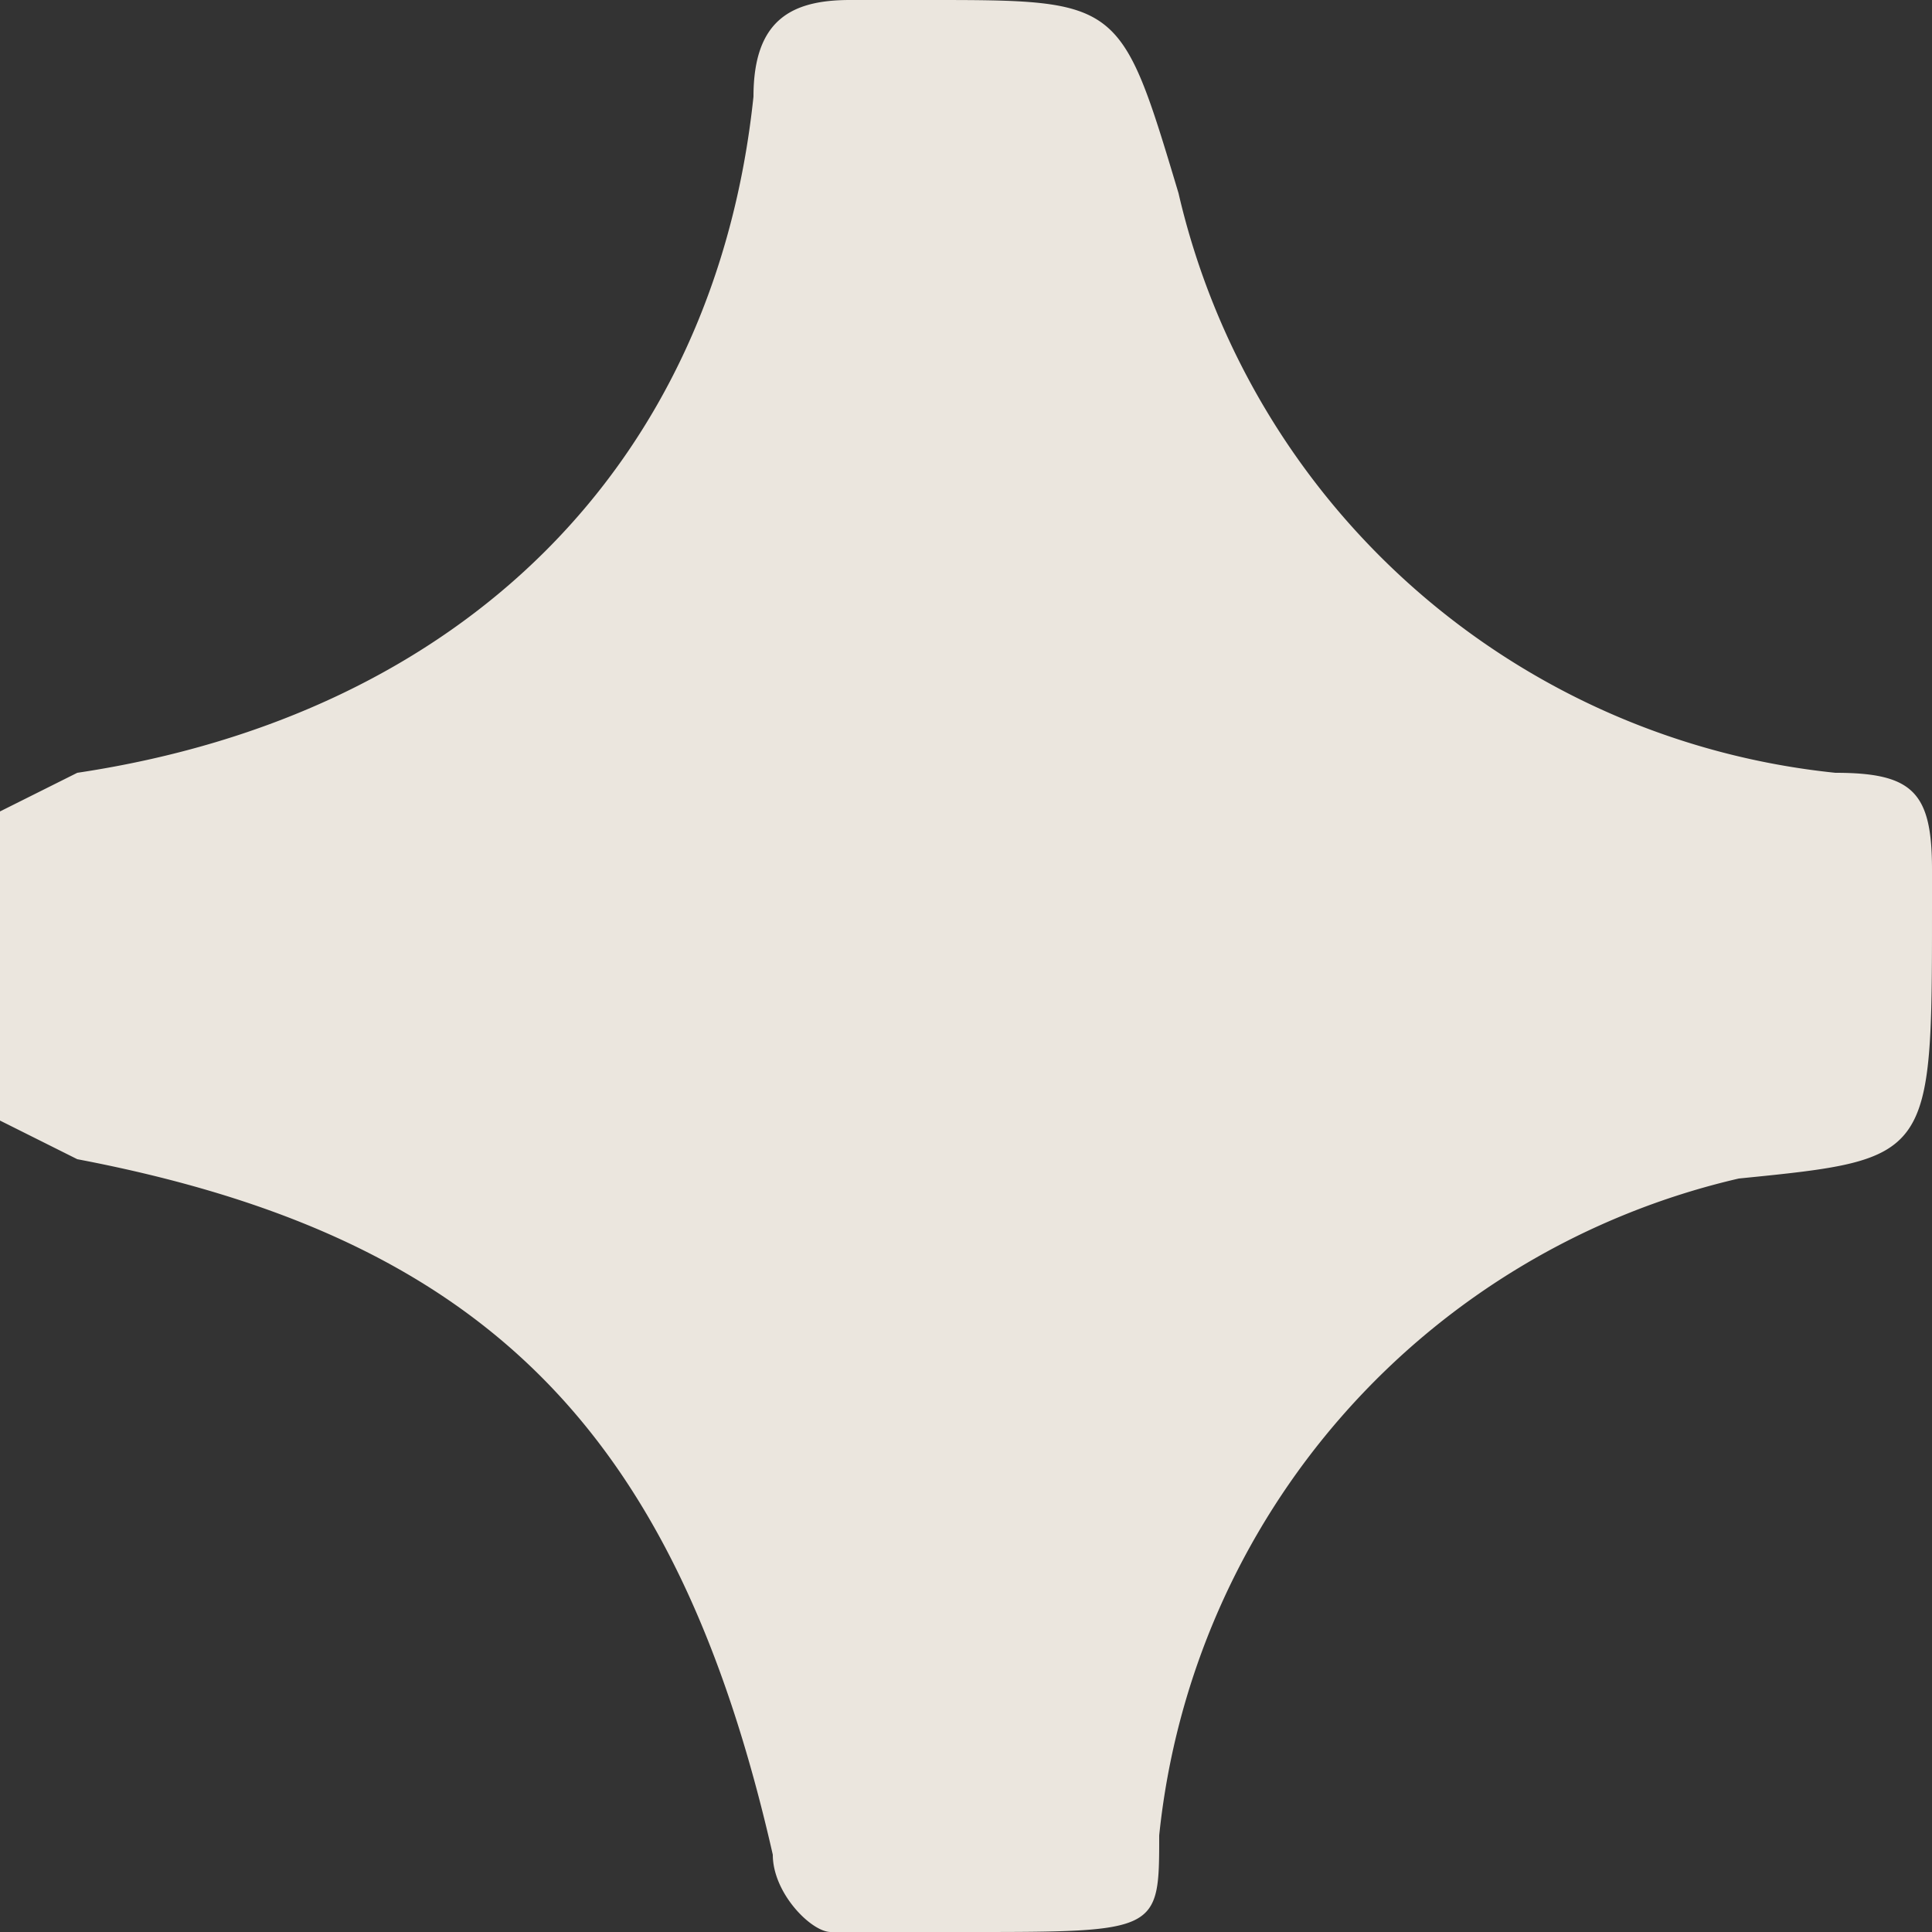
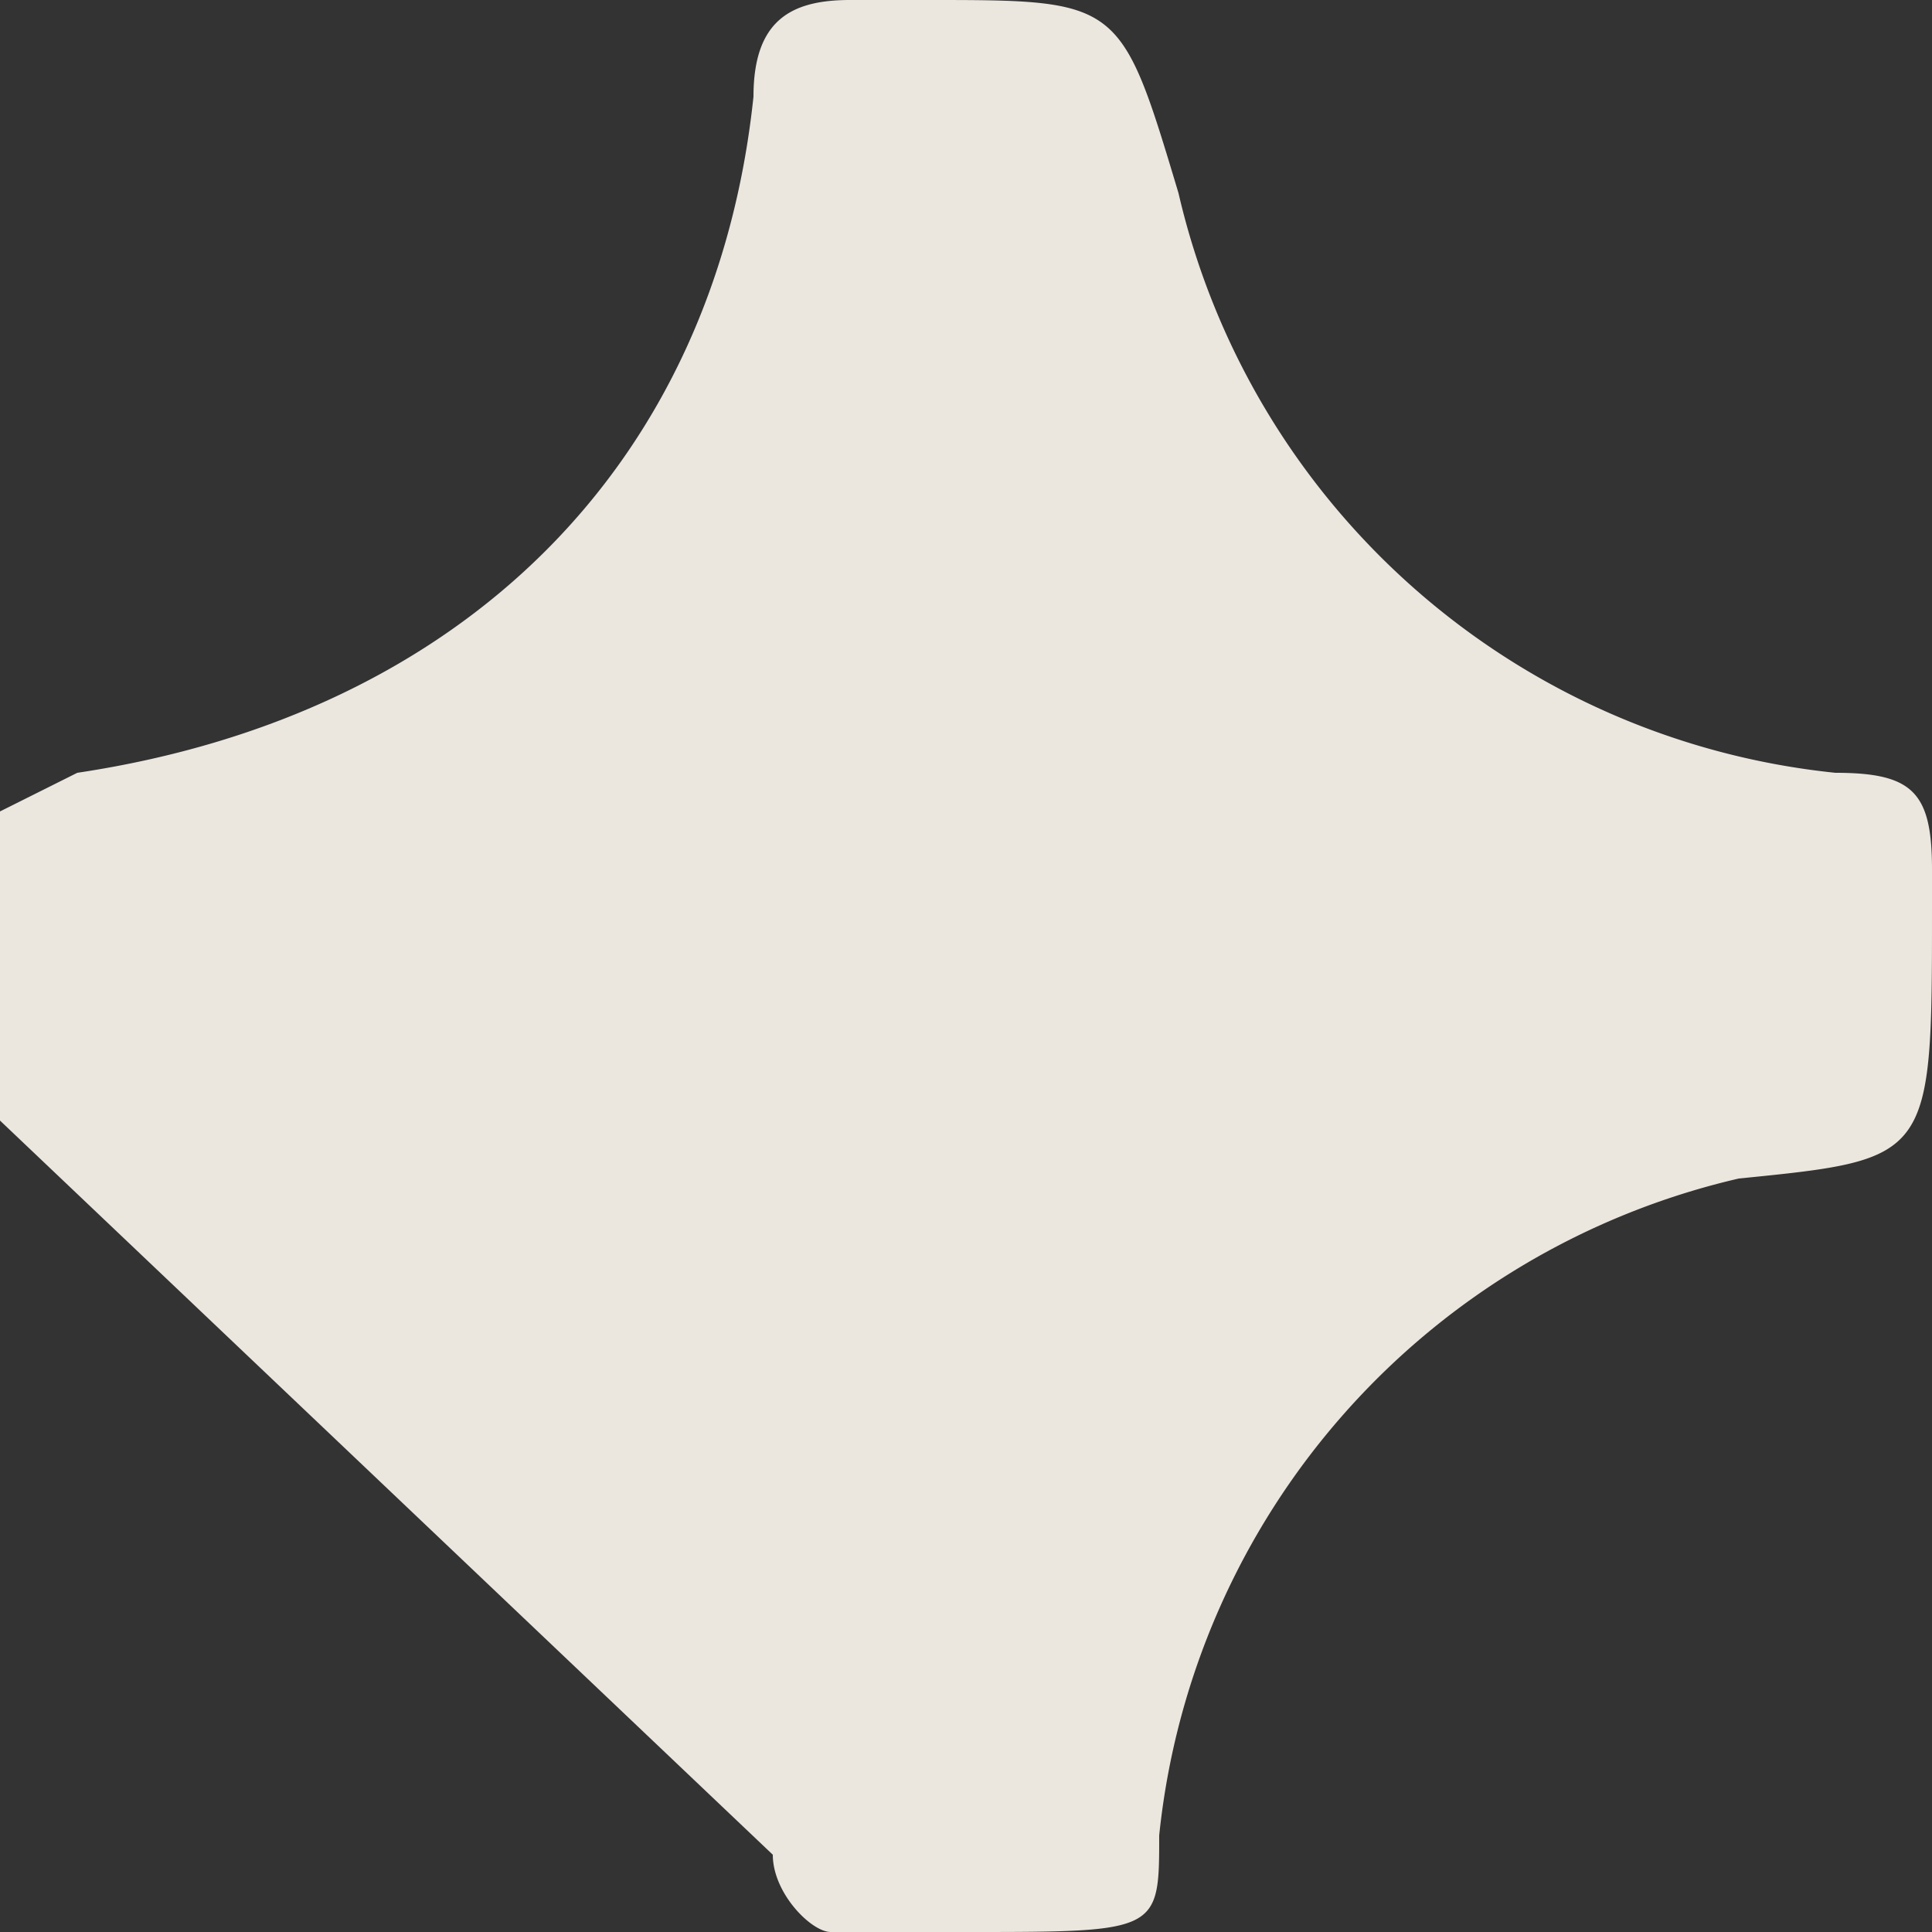
<svg xmlns="http://www.w3.org/2000/svg" width="10" height="10" fill="none">
  <rect width="100%" height="100%" fill="#333333" stroke="none" />
-   <path opacity=".9" d="M5 10h-.7c-.1 0-.3-.2-.3-.4C3.5 7.4 2.5 6.4.4 6L0 5.8V4.2L.4 4c2-.3 3.3-1.6 3.5-3.5 0-.4.2-.5.5-.5h.4c1 0 1 0 1.3 1a3.9 3.9 0 0 0 3.4 3c.4 0 .5.1.5.5v.2C10 6 10 6 9 6.1a3.9 3.9 0 0 0-3 3.4c0 .5 0 .5-1 .5Z" fill="#FFFAF1" />
+   <path opacity=".9" d="M5 10h-.7c-.1 0-.3-.2-.3-.4L0 5.8V4.2L.4 4c2-.3 3.3-1.6 3.5-3.5 0-.4.2-.5.5-.5h.4c1 0 1 0 1.3 1a3.9 3.9 0 0 0 3.4 3c.4 0 .5.1.5.5v.2C10 6 10 6 9 6.1a3.9 3.9 0 0 0-3 3.4c0 .5 0 .5-1 .5Z" fill="#FFFAF1" />
</svg>